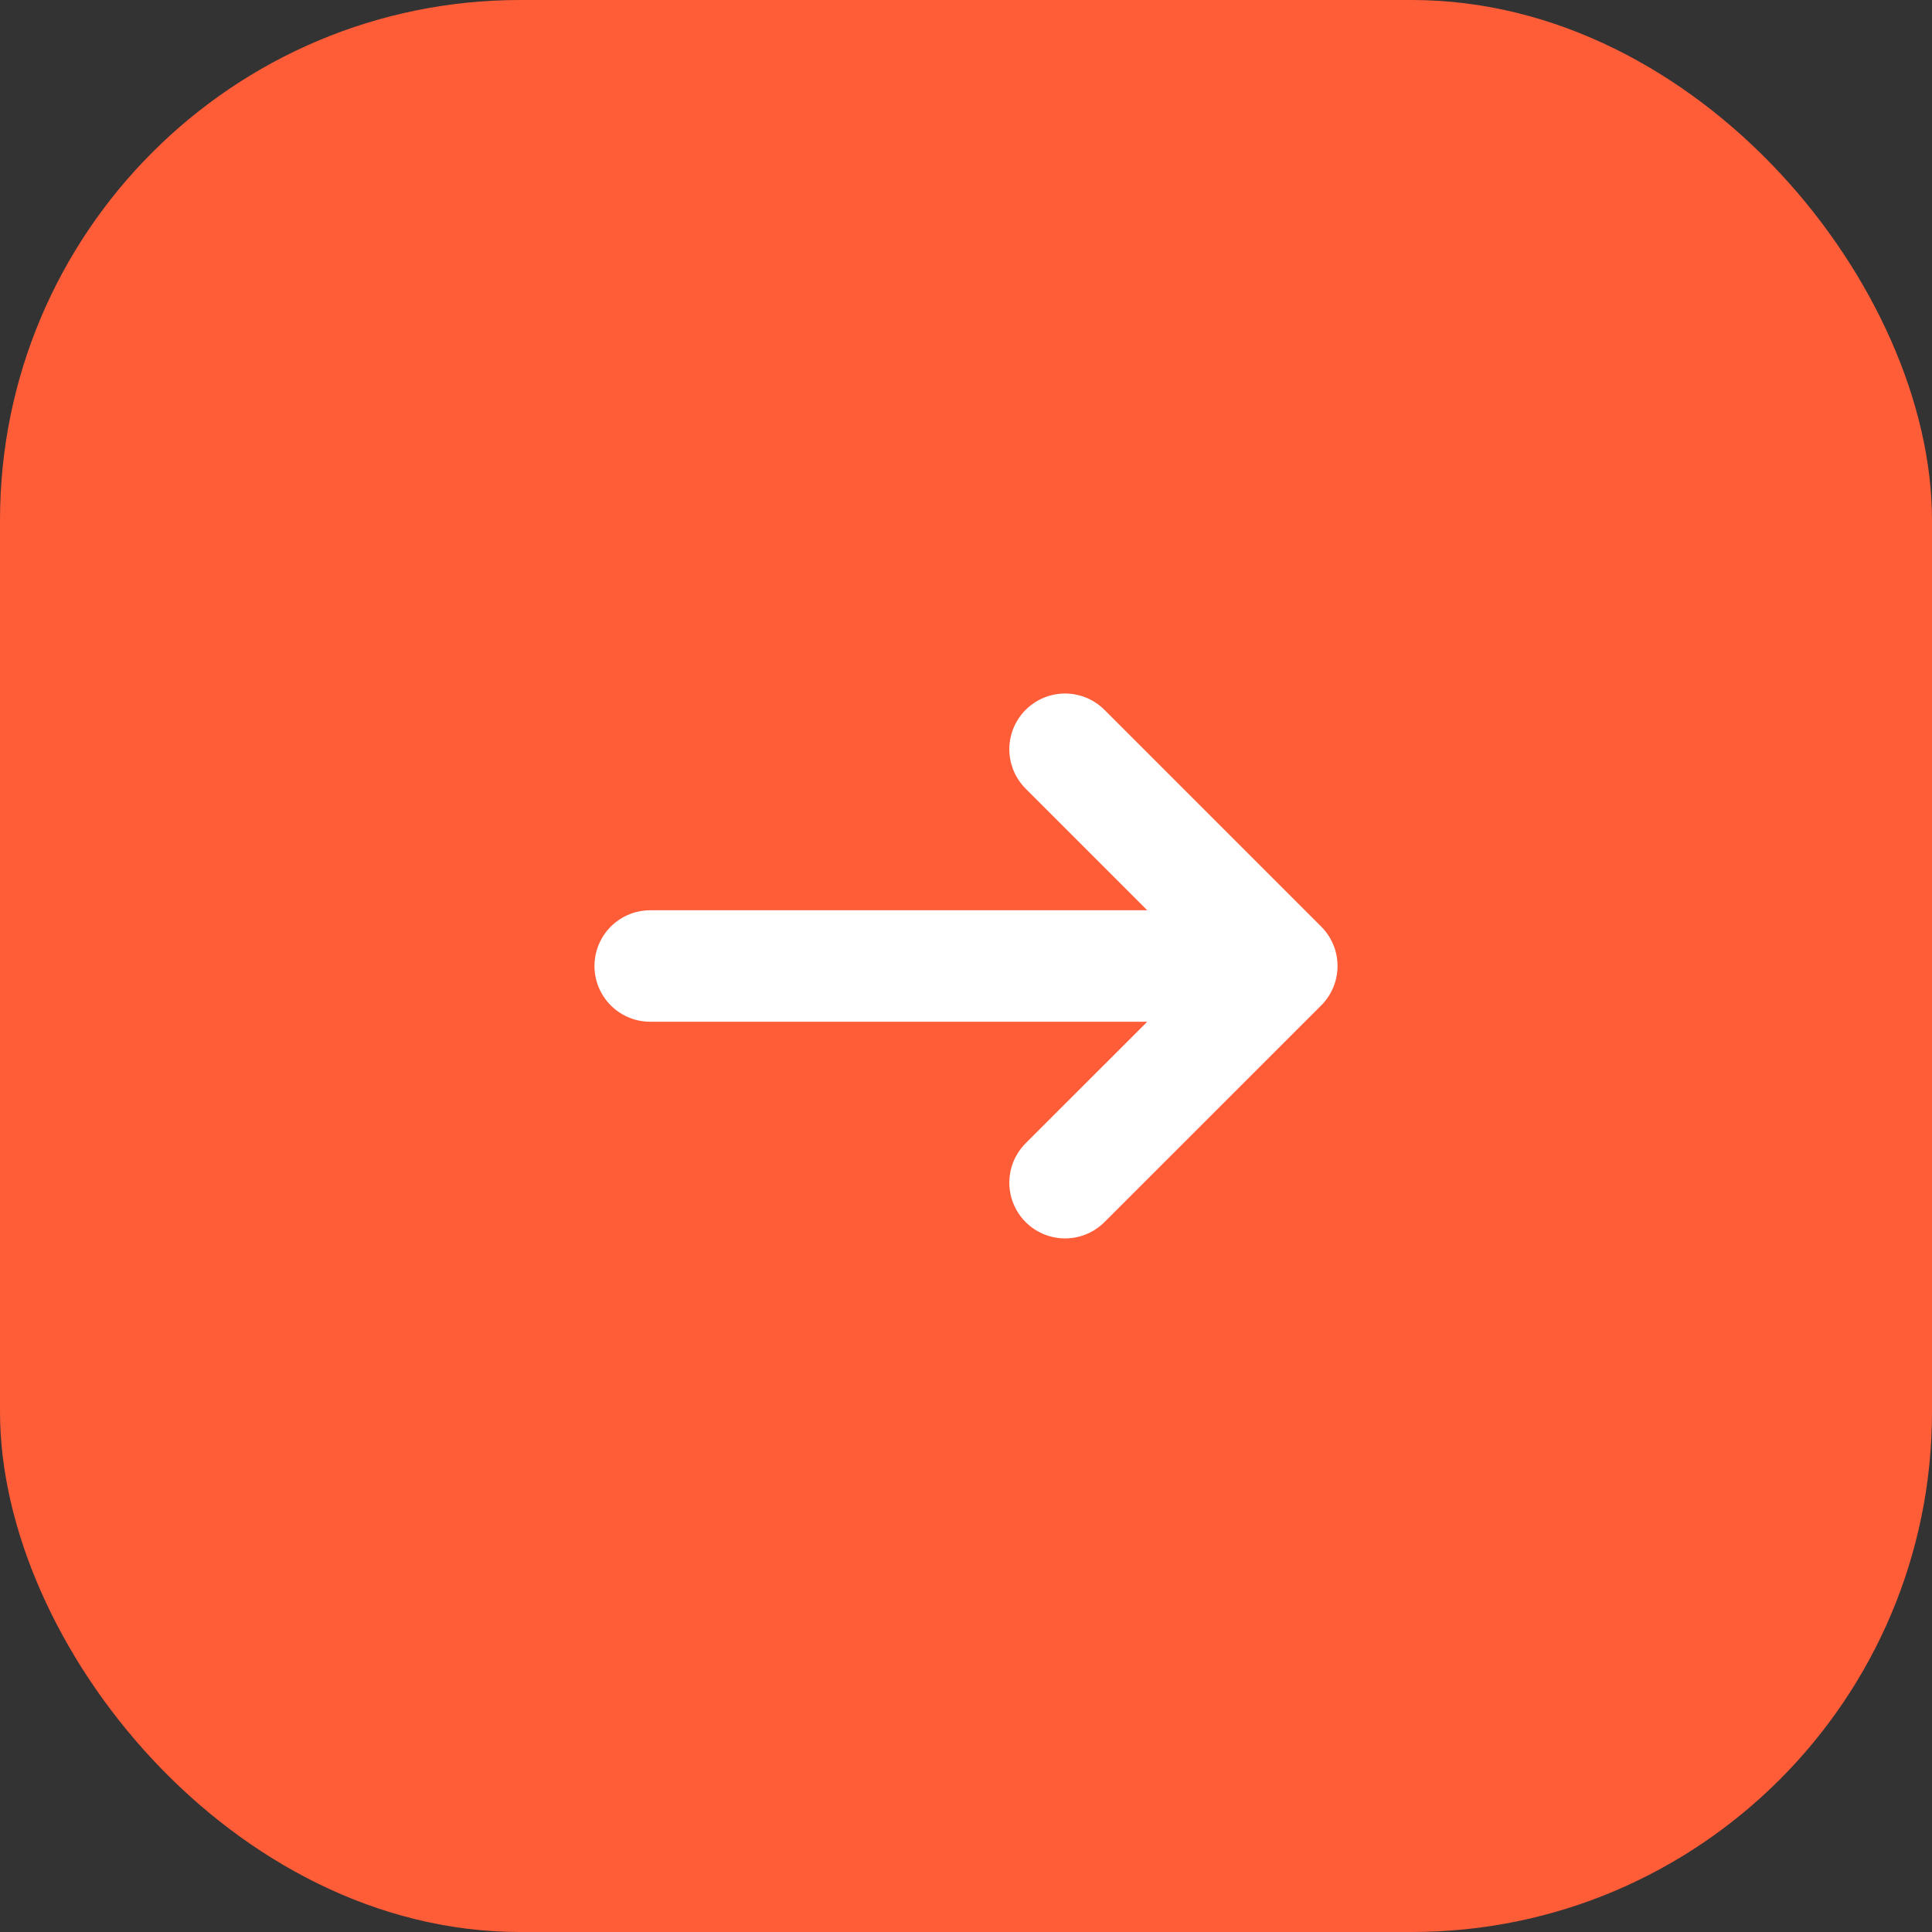
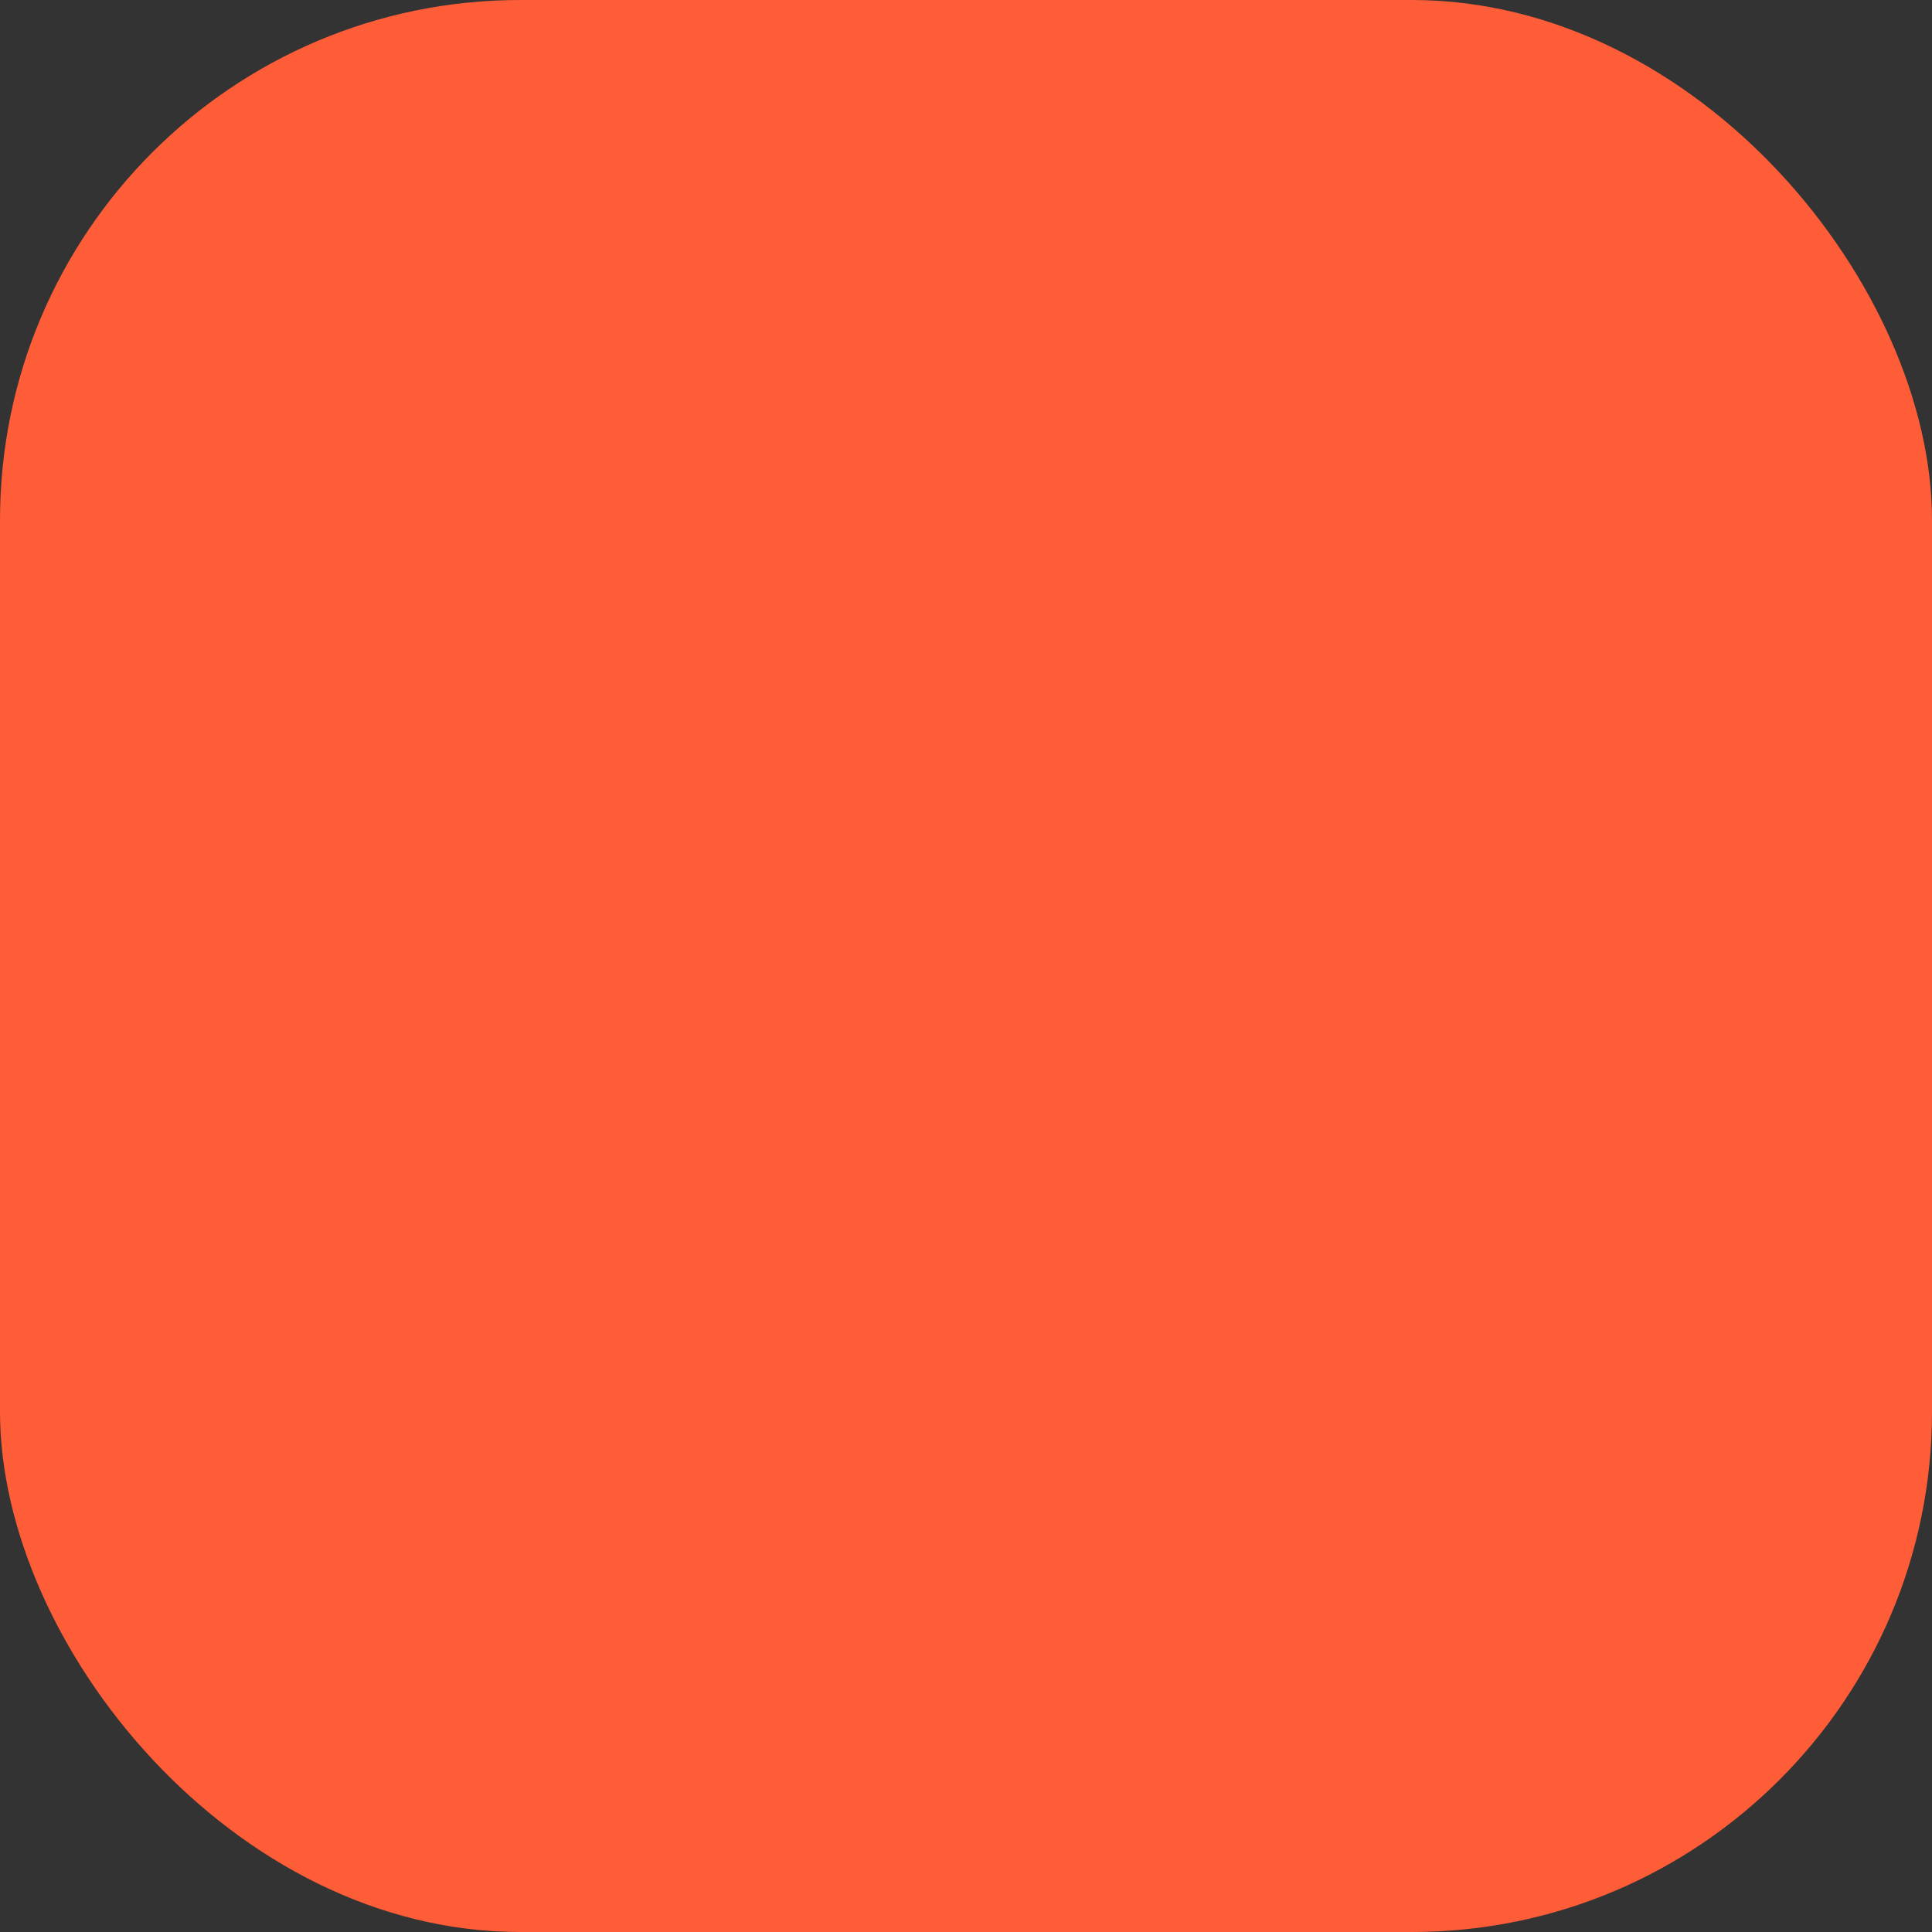
<svg xmlns="http://www.w3.org/2000/svg" width="26" height="26" viewBox="0 0 26 26" fill="none">
  <rect x="0" y="0" width="26" height="26" fill="#333333" stroke="none" />
  <rect width="26" height="26" rx="7" fill="#FF5C38" />
-   <path d="M17.25 13L14.333 10.083M17.25 13L14.333 15.916M17.25 13H8.75" stroke="white" stroke-width="1.5" stroke-linecap="round" stroke-linejoin="round" />
</svg>